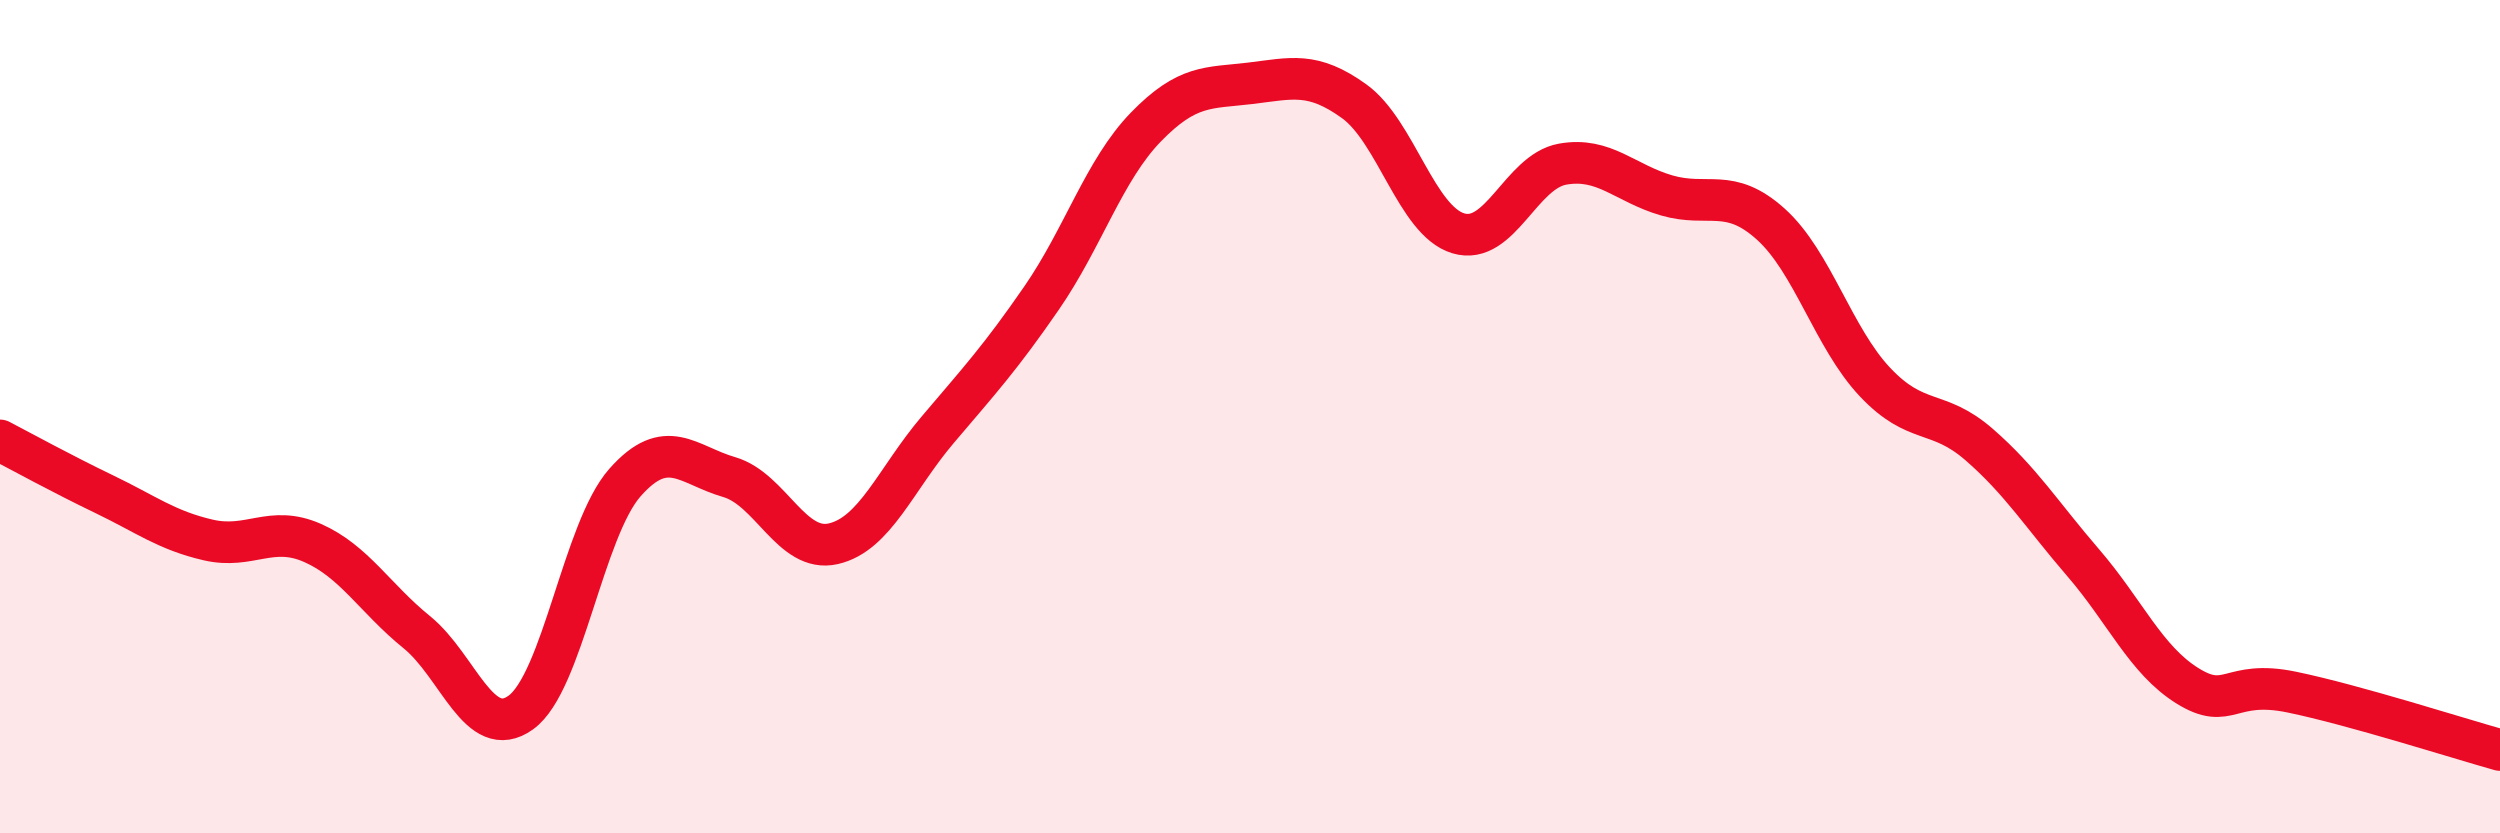
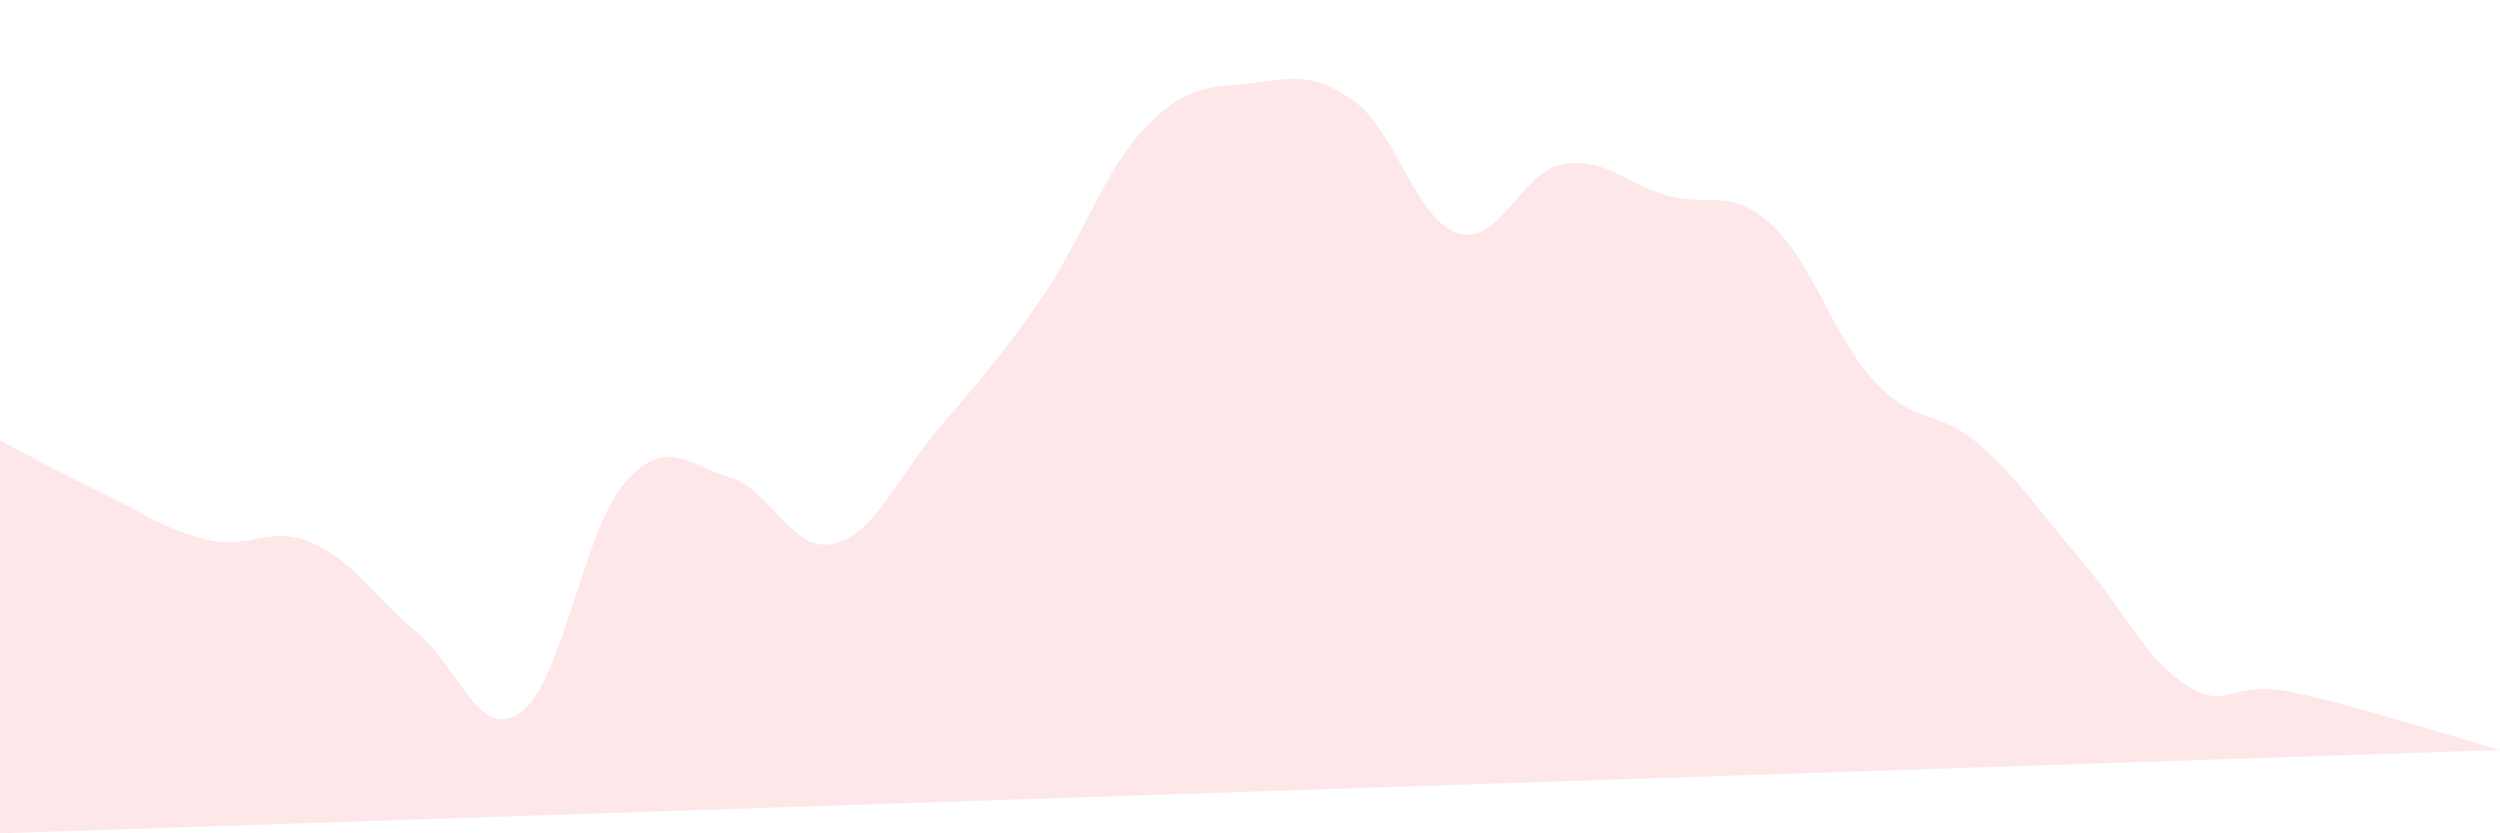
<svg xmlns="http://www.w3.org/2000/svg" width="60" height="20" viewBox="0 0 60 20">
-   <path d="M 0,10.57 C 0.5,10.83 1.5,11.38 2.5,11.86 C 3.5,12.34 4,12.73 5,12.96 C 6,13.19 6.5,12.59 7.5,13.03 C 8.5,13.47 9,14.36 10,15.17 C 11,15.98 11.5,17.82 12.5,17.1 C 13.5,16.38 14,12.71 15,11.58 C 16,10.45 16.5,11.16 17.5,11.45 C 18.5,11.74 19,13.28 20,13.05 C 21,12.82 21.5,11.5 22.5,10.32 C 23.5,9.14 24,8.6 25,7.15 C 26,5.7 26.5,4.08 27.5,3.05 C 28.5,2.02 29,2.12 30,2 C 31,1.88 31.5,1.71 32.5,2.43 C 33.5,3.15 34,5.3 35,5.6 C 36,5.9 36.5,4.12 37.5,3.94 C 38.5,3.76 39,4.4 40,4.69 C 41,4.98 41.5,4.48 42.5,5.38 C 43.5,6.28 44,8.11 45,9.17 C 46,10.23 46.5,9.8 47.5,10.67 C 48.5,11.54 49,12.35 50,13.51 C 51,14.67 51.5,15.84 52.5,16.46 C 53.5,17.08 53.5,16.3 55,16.61 C 56.5,16.92 59,17.72 60,18L60 20L0 20Z" fill="#EB0A25" opacity="0.1" stroke-linecap="round" stroke-linejoin="round" />
-   <path d="M 0,10.57 C 0.5,10.83 1.5,11.38 2.5,11.86 C 3.5,12.34 4,12.73 5,12.96 C 6,13.19 6.5,12.59 7.5,13.03 C 8.5,13.47 9,14.36 10,15.17 C 11,15.98 11.5,17.82 12.5,17.1 C 13.5,16.38 14,12.71 15,11.58 C 16,10.45 16.5,11.16 17.5,11.45 C 18.5,11.74 19,13.28 20,13.05 C 21,12.82 21.5,11.5 22.5,10.32 C 23.5,9.14 24,8.6 25,7.15 C 26,5.7 26.5,4.08 27.5,3.05 C 28.5,2.02 29,2.12 30,2 C 31,1.88 31.5,1.71 32.5,2.43 C 33.5,3.15 34,5.3 35,5.6 C 36,5.9 36.5,4.12 37.5,3.94 C 38.5,3.76 39,4.4 40,4.69 C 41,4.98 41.5,4.48 42.5,5.38 C 43.5,6.28 44,8.11 45,9.17 C 46,10.23 46.5,9.8 47.5,10.67 C 48.5,11.54 49,12.35 50,13.51 C 51,14.67 51.5,15.84 52.5,16.46 C 53.5,17.08 53.5,16.3 55,16.61 C 56.5,16.92 59,17.72 60,18" stroke="#EB0A25" stroke-width="1" fill="none" stroke-linecap="round" stroke-linejoin="round" />
+   <path d="M 0,10.57 C 0.5,10.83 1.5,11.38 2.5,11.86 C 3.5,12.34 4,12.73 5,12.96 C 6,13.19 6.5,12.59 7.5,13.03 C 8.5,13.47 9,14.36 10,15.17 C 11,15.98 11.5,17.82 12.5,17.1 C 13.5,16.38 14,12.71 15,11.58 C 16,10.45 16.5,11.16 17.5,11.45 C 18.5,11.74 19,13.28 20,13.05 C 21,12.82 21.5,11.5 22.5,10.32 C 23.5,9.14 24,8.6 25,7.15 C 26,5.7 26.5,4.08 27.5,3.05 C 28.5,2.02 29,2.12 30,2 C 31,1.88 31.5,1.71 32.5,2.43 C 33.5,3.15 34,5.3 35,5.6 C 36,5.9 36.5,4.12 37.5,3.94 C 38.5,3.76 39,4.4 40,4.69 C 41,4.98 41.5,4.48 42.5,5.38 C 43.5,6.28 44,8.11 45,9.17 C 46,10.23 46.5,9.8 47.5,10.67 C 48.5,11.54 49,12.35 50,13.51 C 51,14.67 51.5,15.84 52.5,16.46 C 53.5,17.08 53.5,16.3 55,16.61 C 56.5,16.92 59,17.72 60,18L0 20Z" fill="#EB0A25" opacity="0.1" stroke-linecap="round" stroke-linejoin="round" />
</svg>